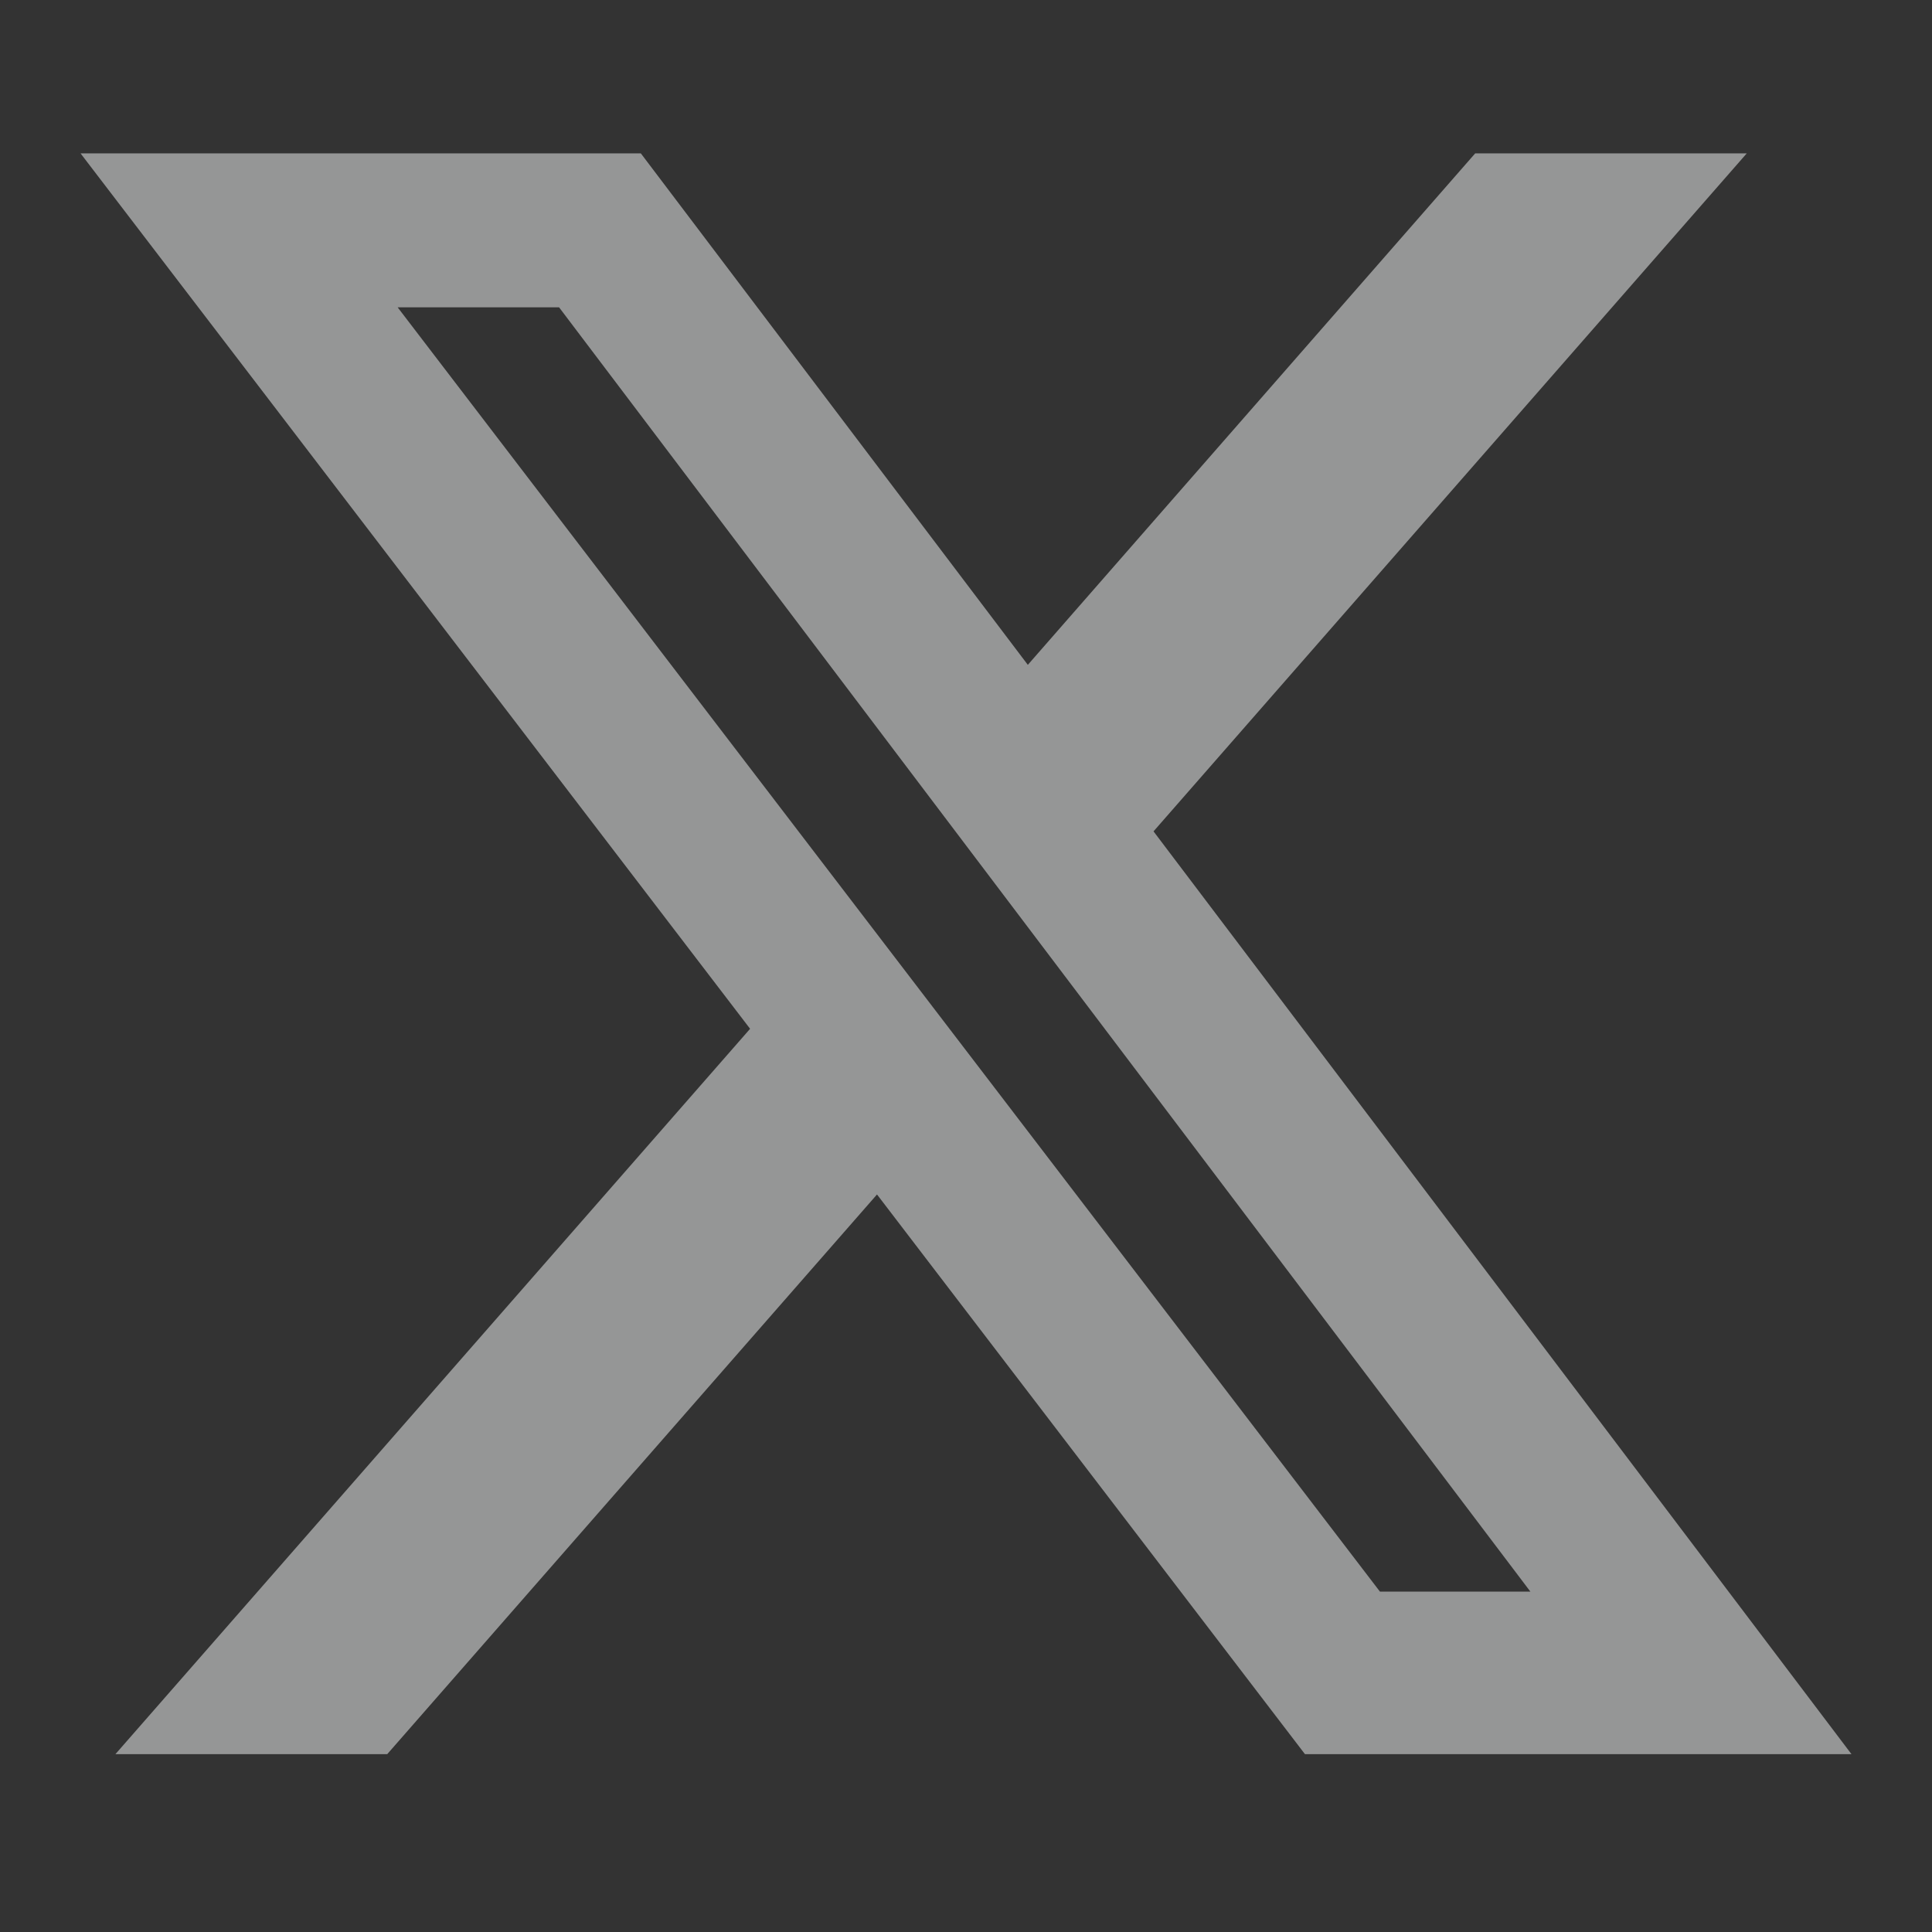
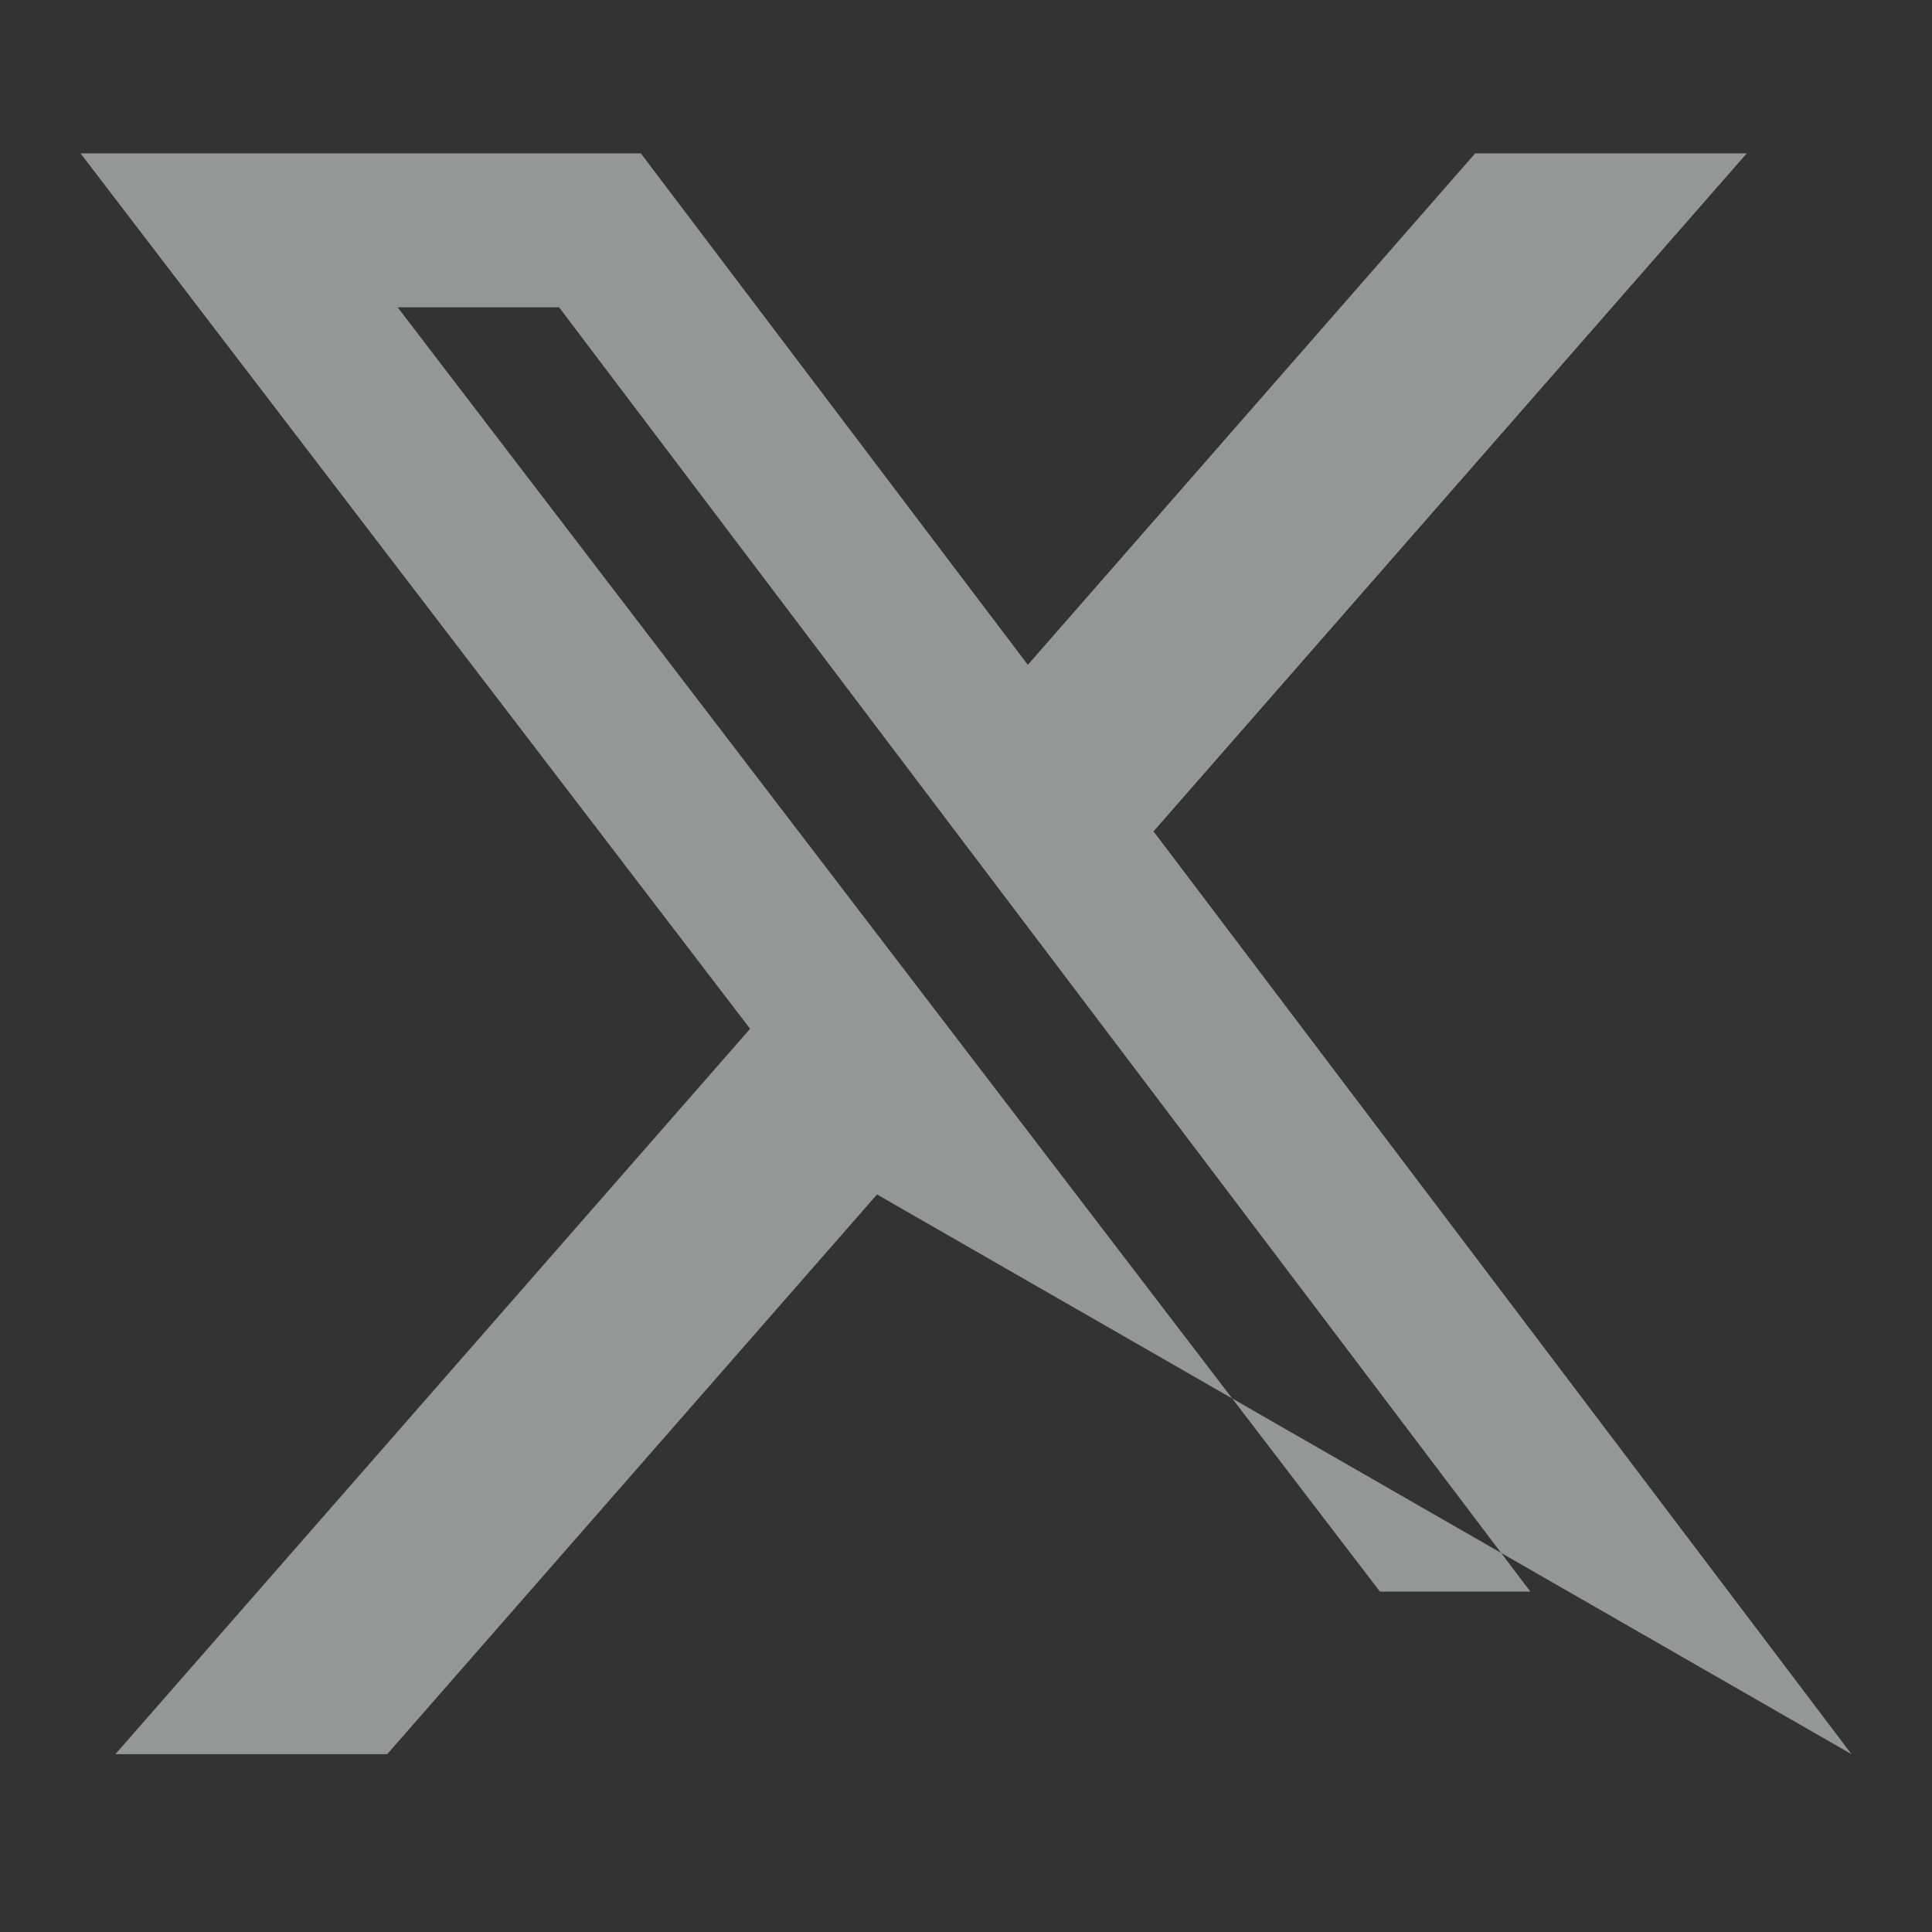
<svg xmlns="http://www.w3.org/2000/svg" width="16" height="16" viewBox="0 0 16 16" fill="none">
  <rect x="0" y="0" width="16" height="16" fill="#333333" stroke="none" />
-   <path opacity="0.5" d="M12.217 1.27H14.466L9.553 6.885L15.333 14.527H10.807L7.263 9.892L3.207 14.527H0.956L6.212 8.52L0.667 1.27H5.307L8.512 5.506L12.217 1.27ZM11.428 13.181H12.674L4.63 2.545H3.293L11.428 13.181Z" fill="#F9FAFB" />
+   <path opacity="0.5" d="M12.217 1.27H14.466L9.553 6.885L15.333 14.527L7.263 9.892L3.207 14.527H0.956L6.212 8.52L0.667 1.27H5.307L8.512 5.506L12.217 1.27ZM11.428 13.181H12.674L4.63 2.545H3.293L11.428 13.181Z" fill="#F9FAFB" />
</svg>